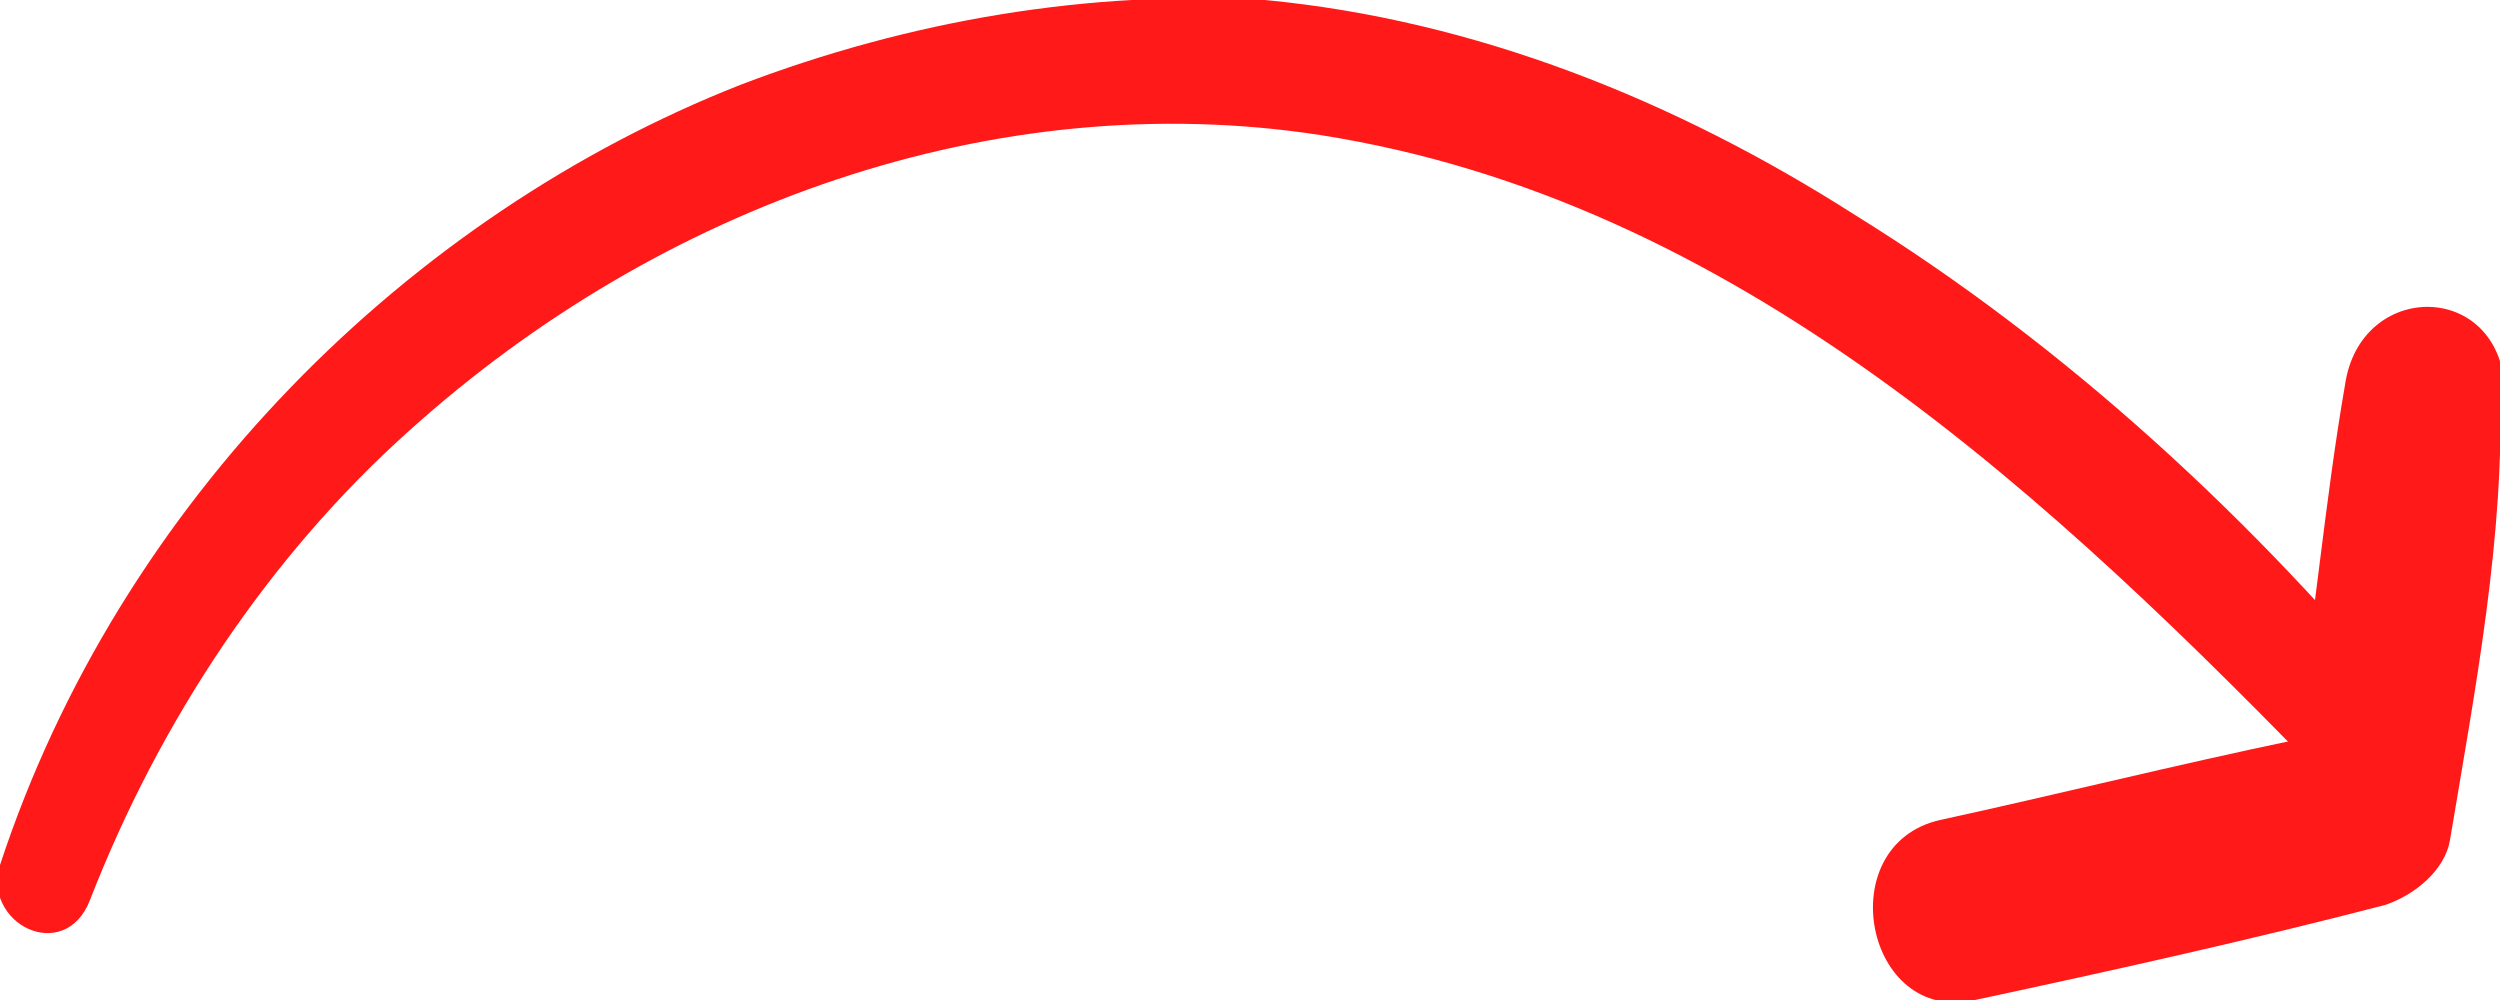
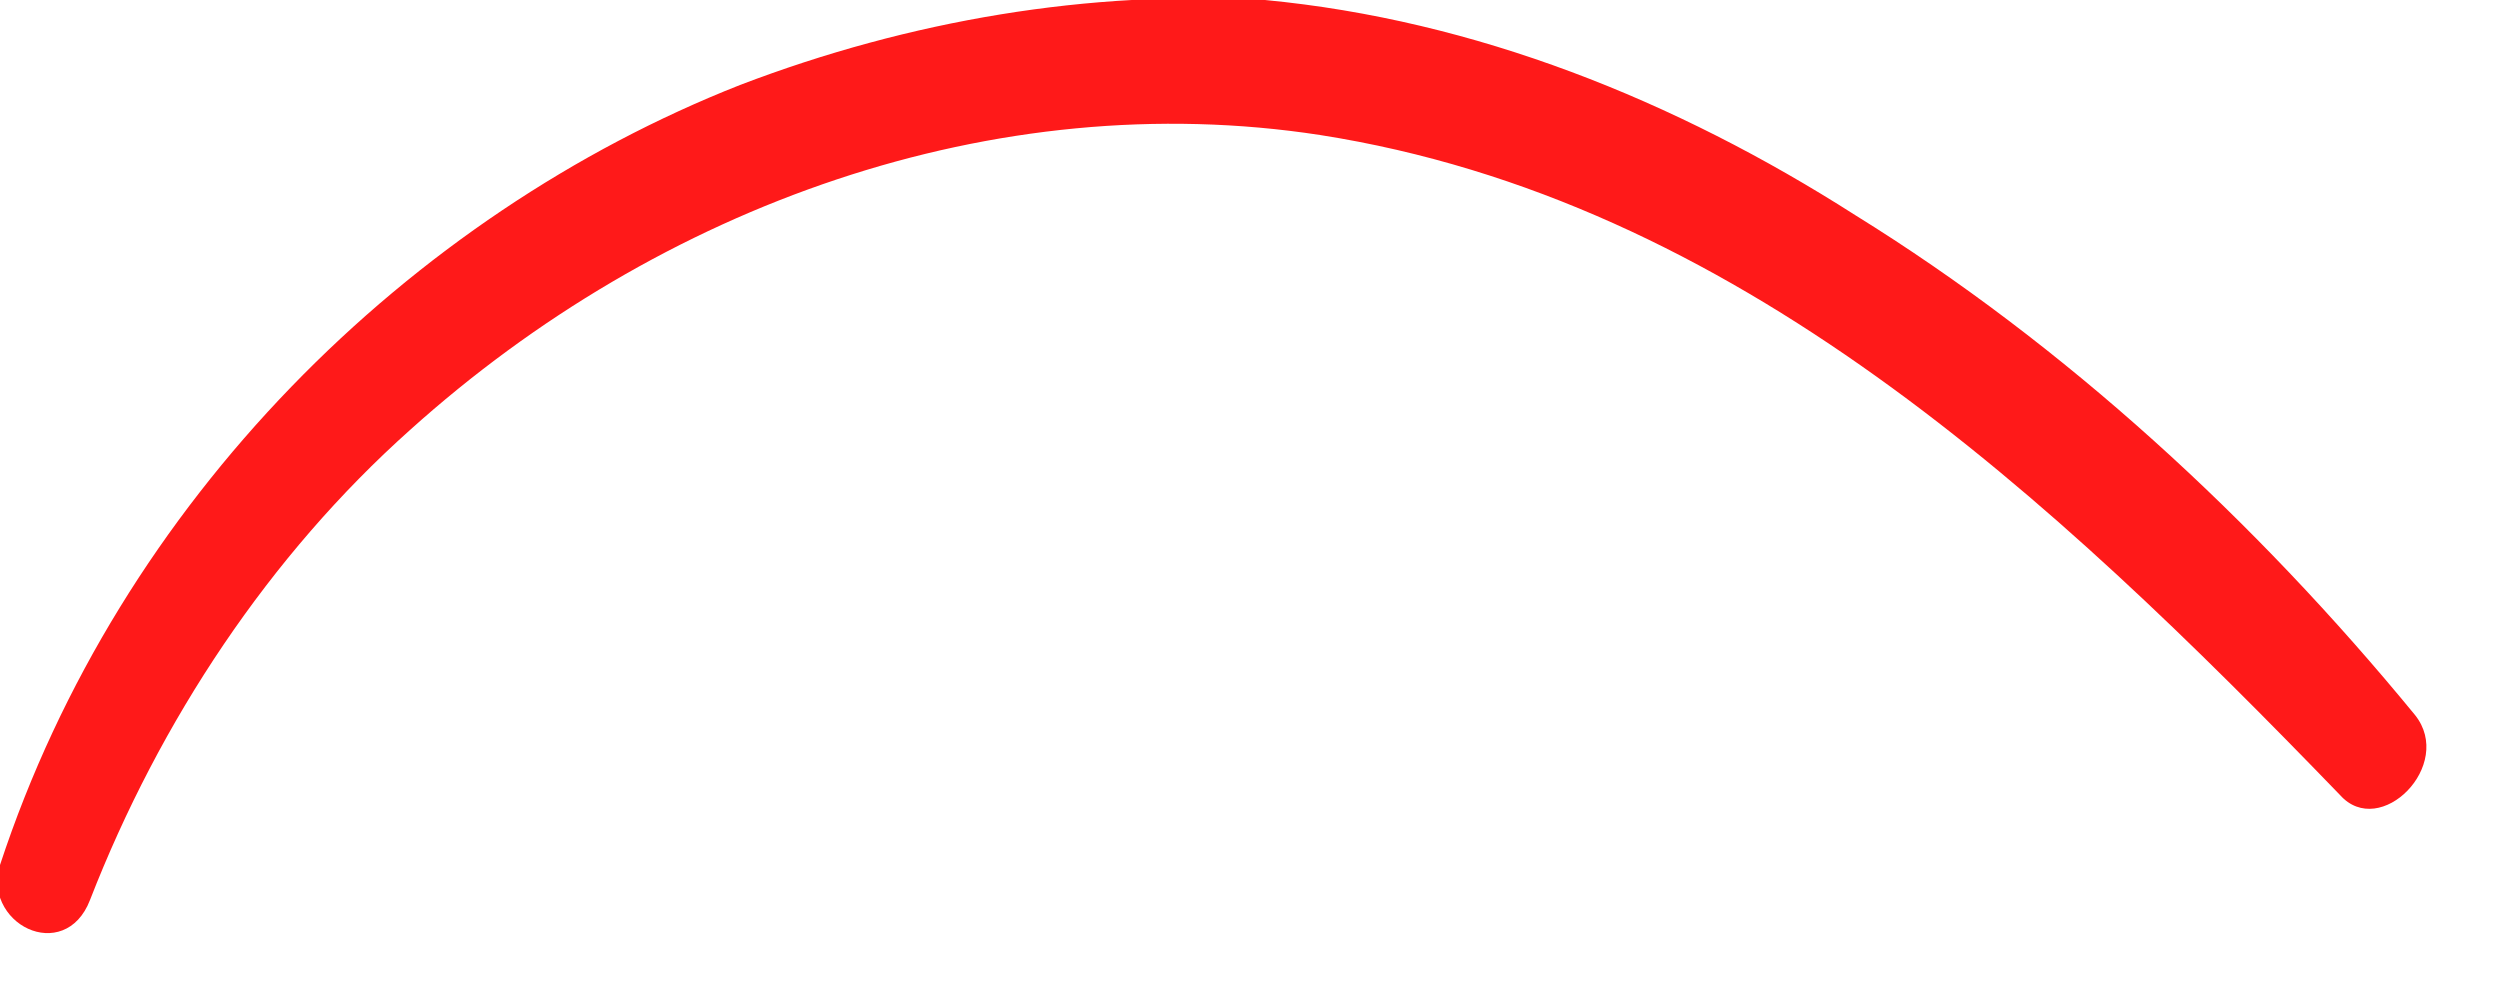
<svg xmlns="http://www.w3.org/2000/svg" version="1.1" viewBox="0 0 50 20">
  <defs>
    <style>
      .cls-1 {
        fill: #ff1919;
      }
    </style>
  </defs>
  <g>
    <g id="Layer_1">
      <g>
        <path class="cls-1" d="M0,17.3C2.4,10,8.2,4.3,14.8,1.7,18.2.4,21.8-.2,25.3,0c4.2.4,8.2,2,11.8,4.3,4.2,2.6,8,6.1,11.2,10,.8,1-.7,2.5-1.5,1.6-5.8-6-12.1-11.9-20.4-13.2-6.5-1-13.2,1.4-18.2,5.9-2.8,2.5-5,5.8-6.4,9.4-.5,1.3-2.2.5-1.8-.8Z" />
-         <path class="cls-1" d="M50,7.7c.1,3-.5,6.1-1,9.1-.1.6-.7,1.1-1.3,1.3-2.7.7-5.4,1.3-8.2,1.9-2.2.5-2.9-3.1-.7-3.6,2.3-.5,4.7-1.1,7.1-1.6.4-2.4.6-4.8,1-7.1.3-2.1,3.1-2.1,3.2.1Z" />
      </g>
    </g>
  </g>
</svg>